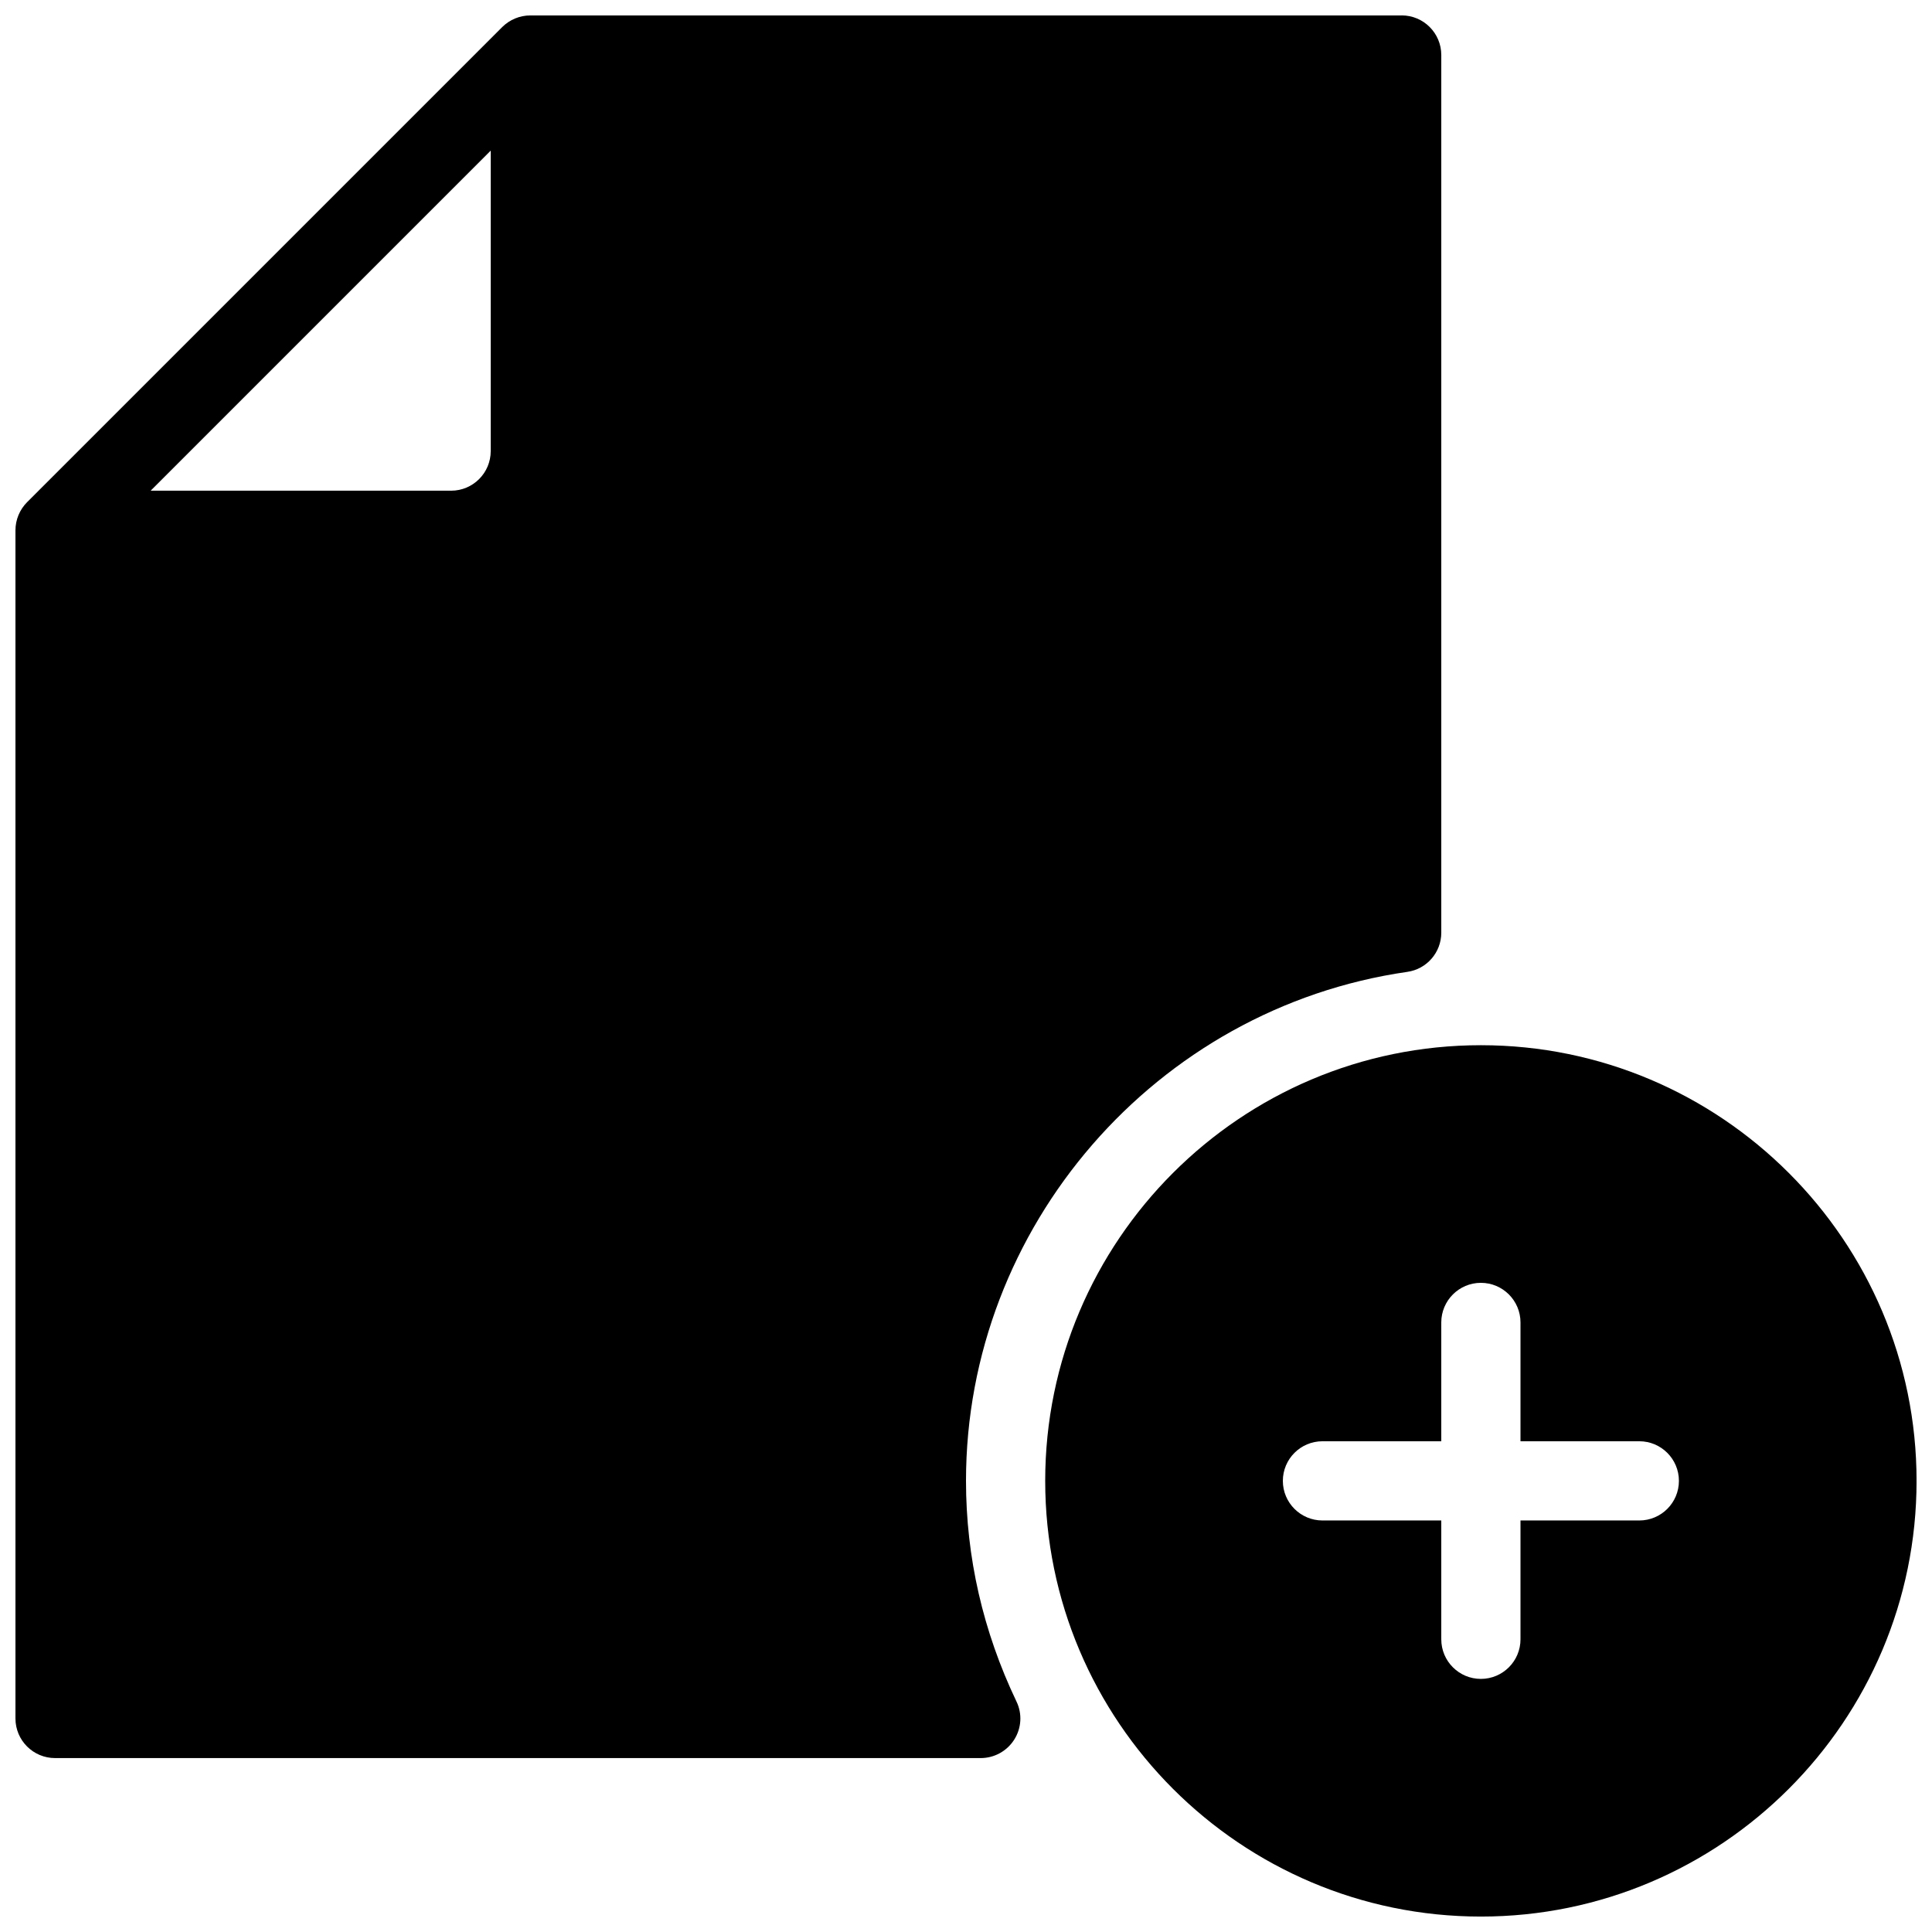
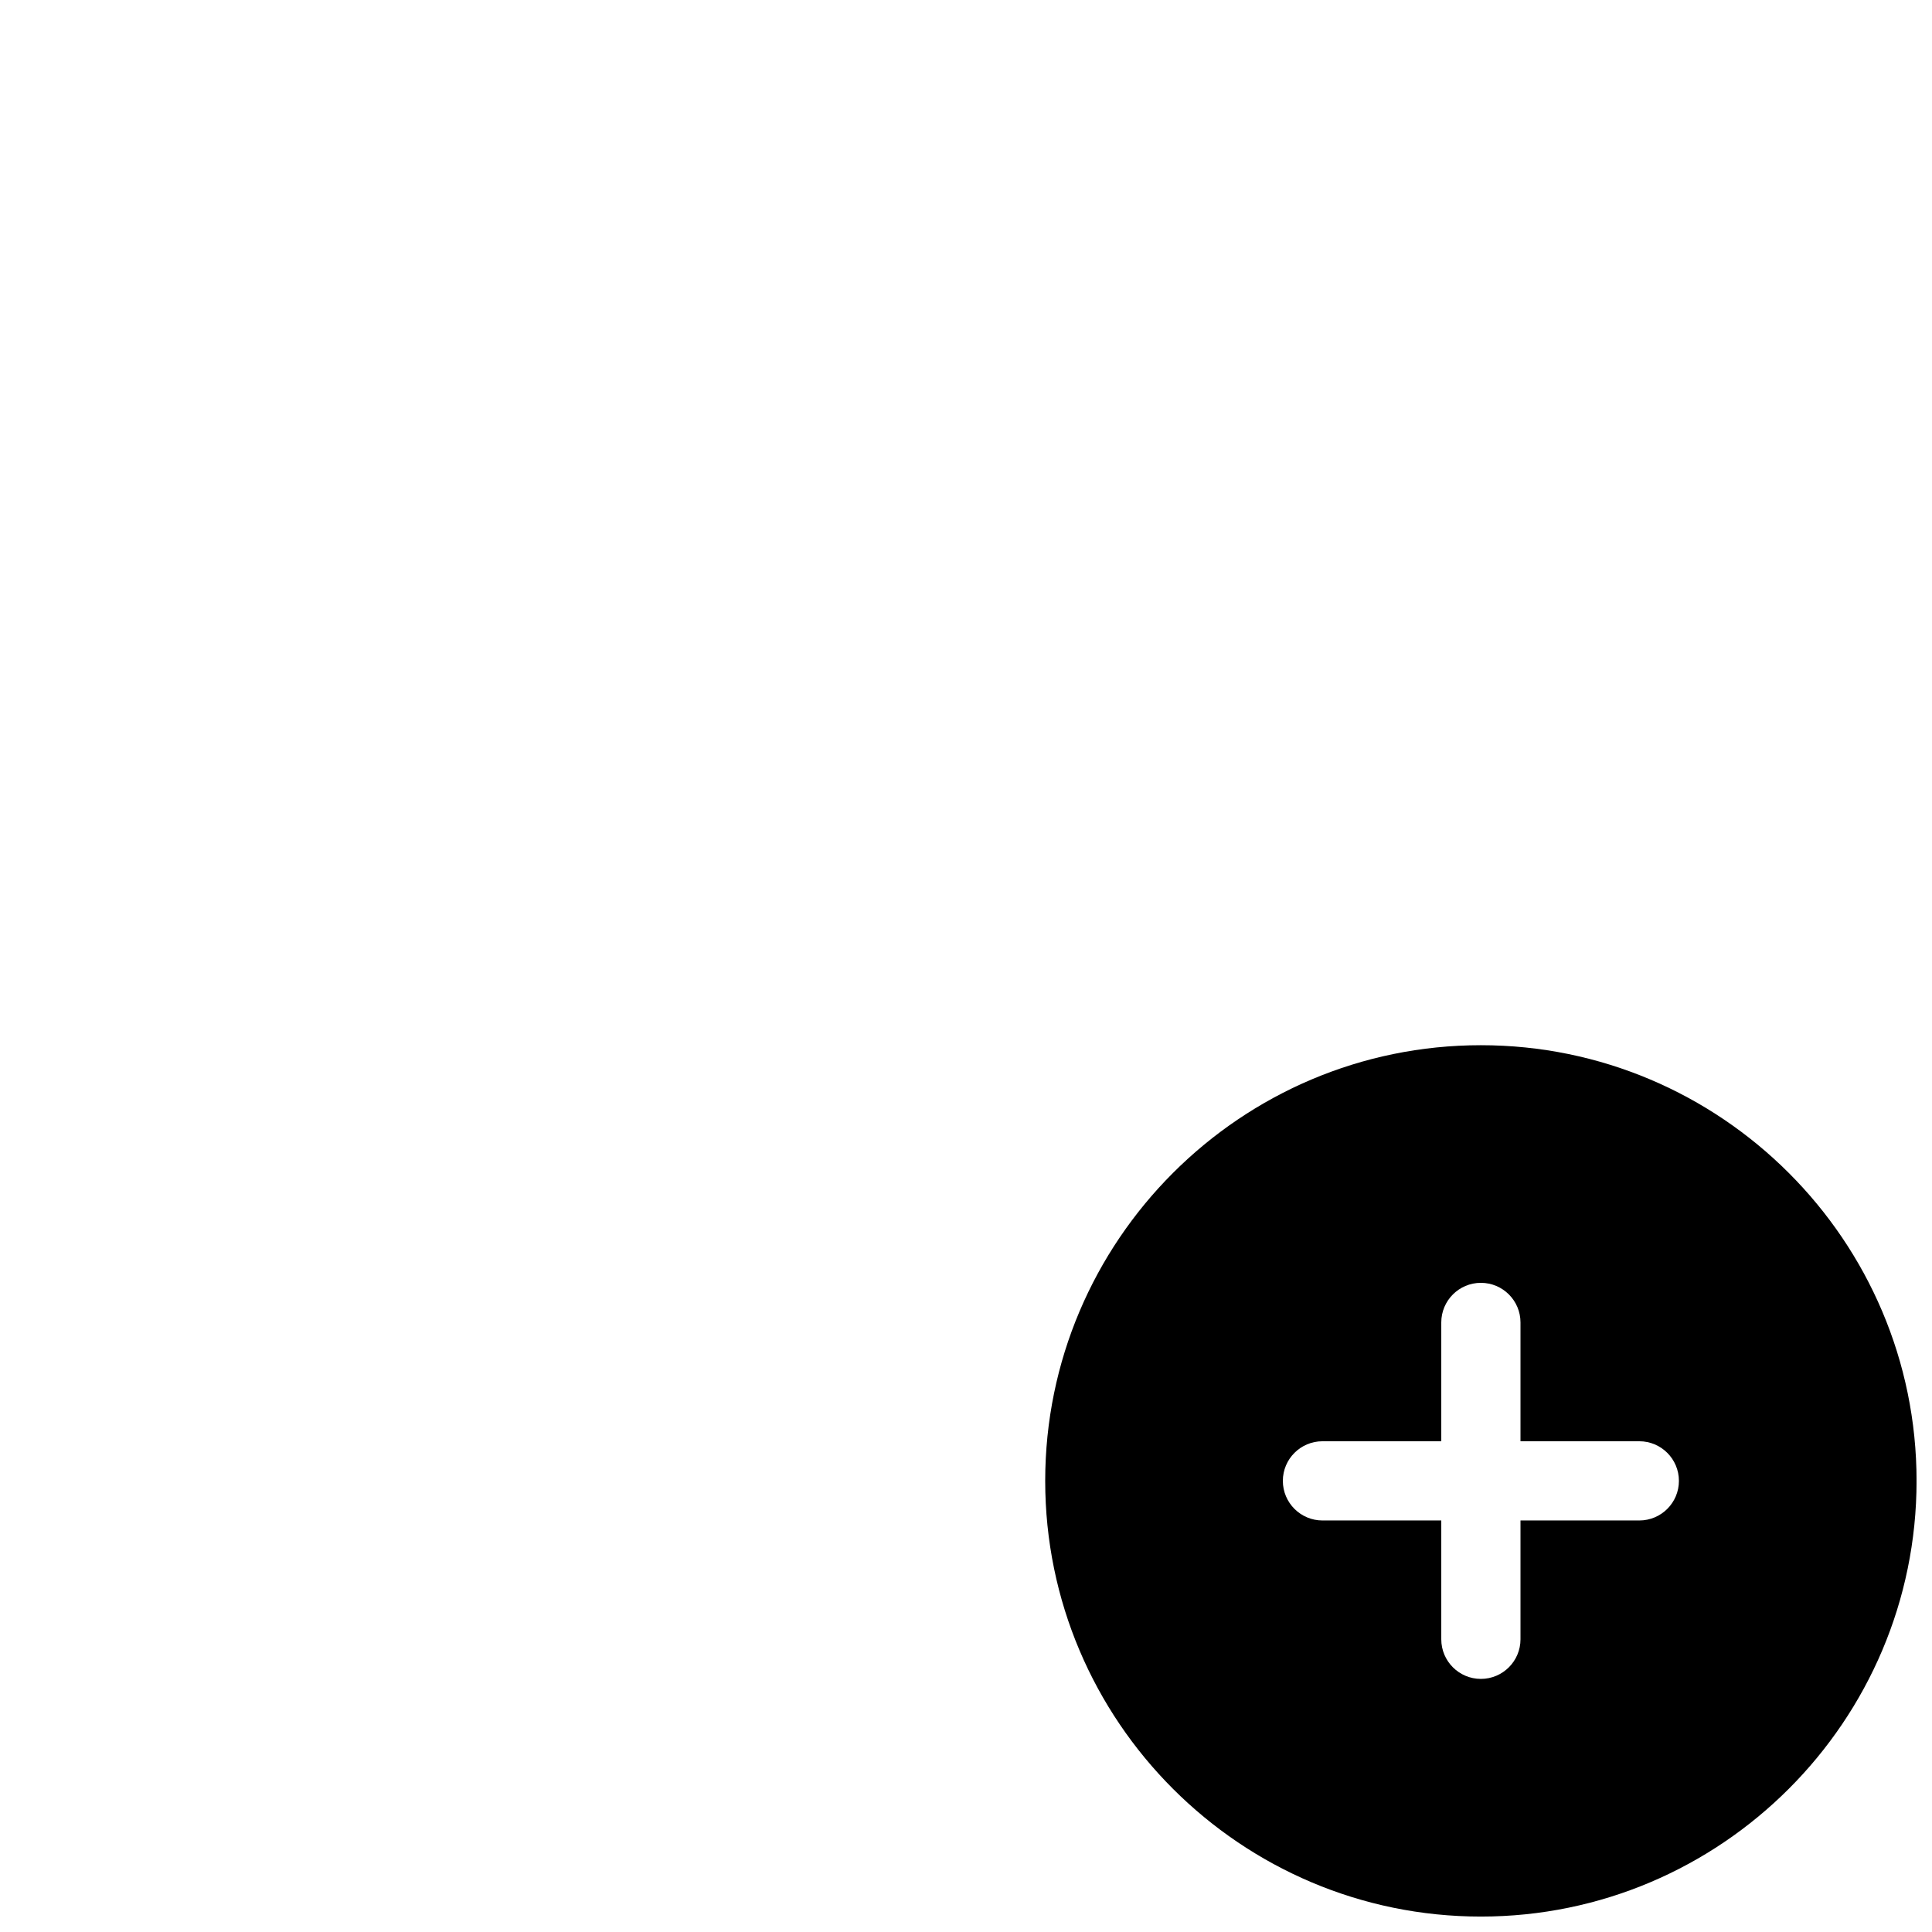
<svg xmlns="http://www.w3.org/2000/svg" width="800px" height="800px" version="1.1" viewBox="144 144 512 512">
  <defs>
    <clipPath id="b">
-       <path d="m148.09 148.09h377.91v461.91h-377.91z" />
-     </clipPath>
+       </clipPath>
    <clipPath id="a">
      <path d="m420 420h231.9v231.9h-231.9z" />
    </clipPath>
  </defs>
  <g>
    <g clip-path="url(#b)">
      <path d="m515.45 148.09h-230.91c-2.789 0-5.453 1.113-7.43 3.066l-125.95 125.95c-1.949 1.973-3.062 4.637-3.062 7.43v314.88c0 5.793 4.703 10.492 10.496 10.492h245.31c3.609 0 6.949-1.848 8.879-4.891 1.93-3.043 2.164-6.863 0.586-10.117-8.875-18.598-13.367-38.27-13.367-58.465 0-67.301 50.297-125.28 116.95-134.88 5.164-0.73 9.004-5.16 9.004-10.387v-232.59c0-5.793-4.699-10.496-10.496-10.496zm-251.9 125.95h-79.625l90.121-90.121v79.625c0 5.793-4.703 10.496-10.496 10.496z" />
    </g>
    <g clip-path="url(#a)">
      <path d="m536.45 420.99c-63.648 0-115.46 51.789-115.46 115.46s51.809 115.46 115.46 115.46c63.648 0 115.46-51.789 115.46-115.46 0-63.672-51.809-115.46-115.46-115.46zm41.984 125.95h-31.488v31.488c0 5.793-4.703 10.496-10.496 10.496-5.793 0-10.496-4.699-10.496-10.496v-31.488h-31.488c-5.793 0-10.496-4.703-10.496-10.496 0-5.793 4.703-10.496 10.496-10.496h31.488v-31.488c0-5.793 4.703-10.496 10.496-10.496 5.793 0 10.496 4.703 10.496 10.496v31.488h31.488c5.793 0 10.496 4.703 10.496 10.496 0 5.797-4.699 10.496-10.496 10.496z" />
    </g>
  </g>
</svg>